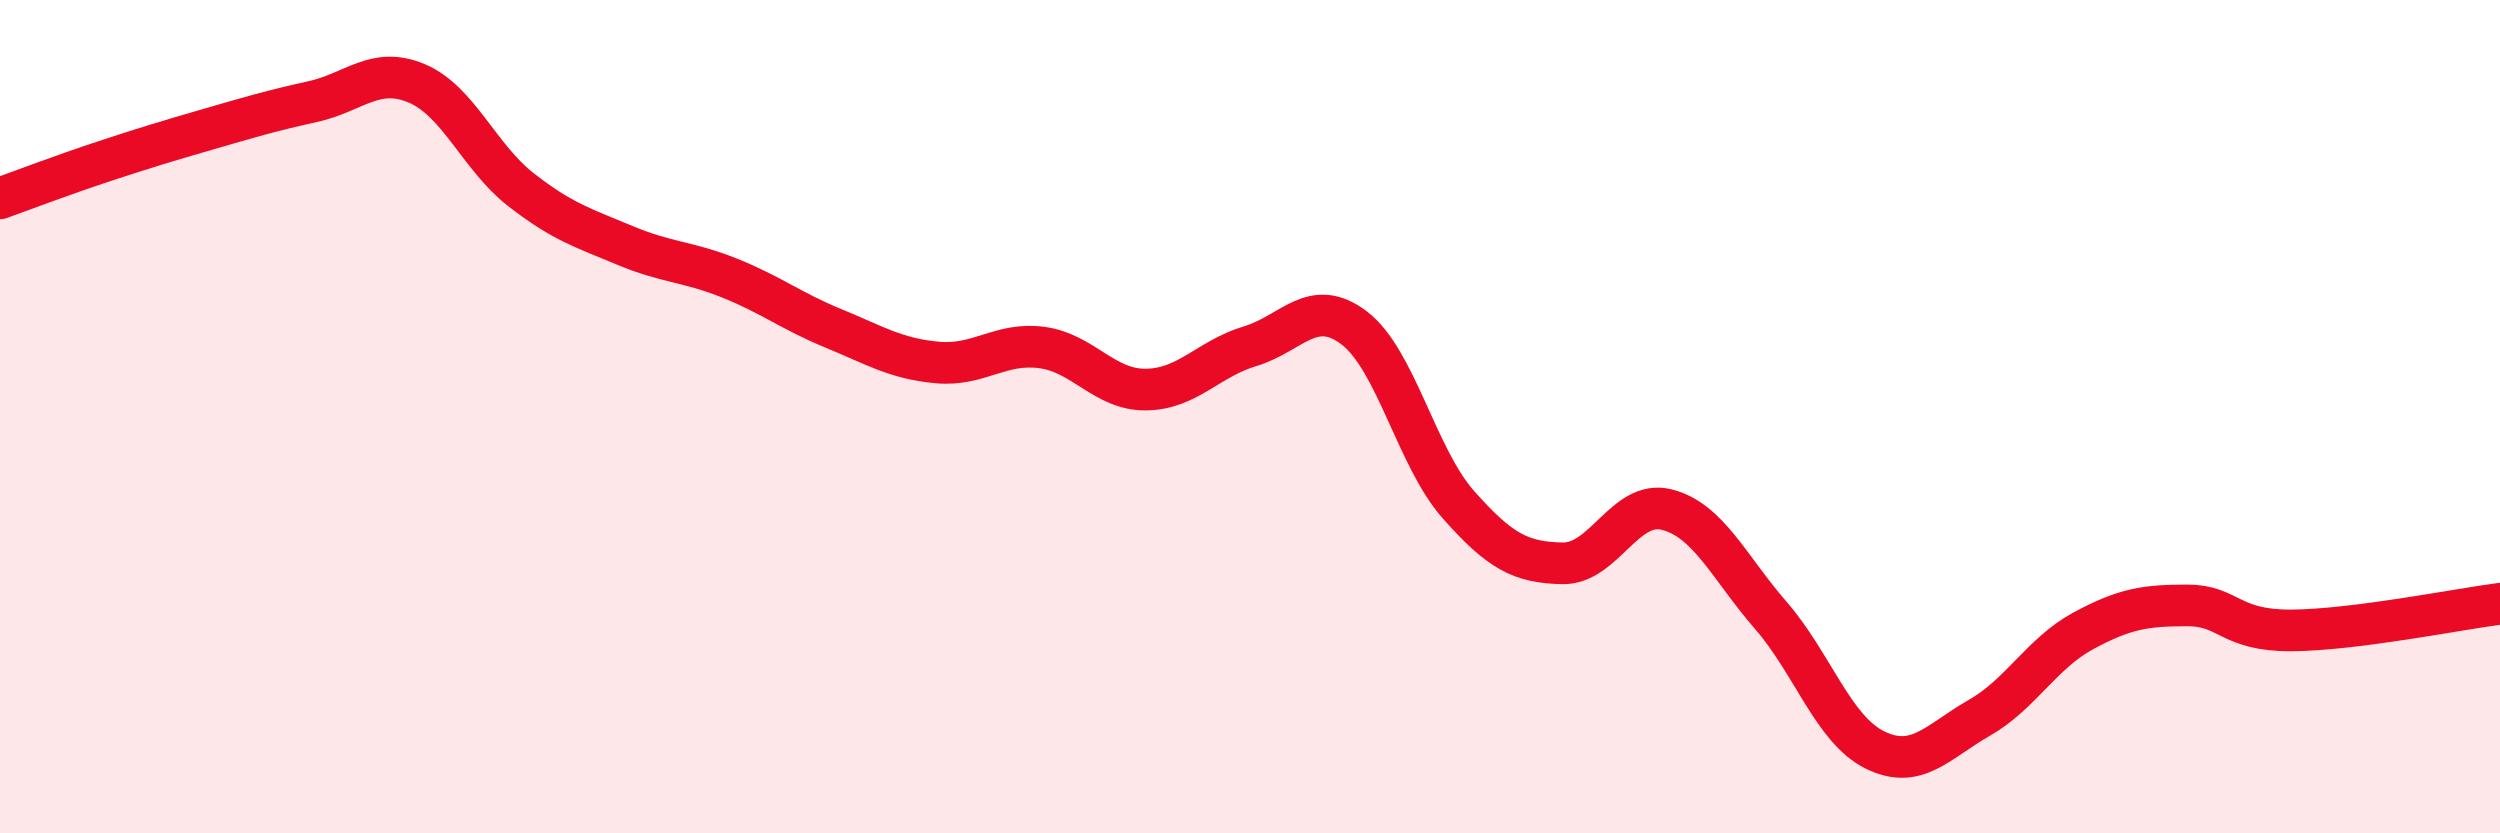
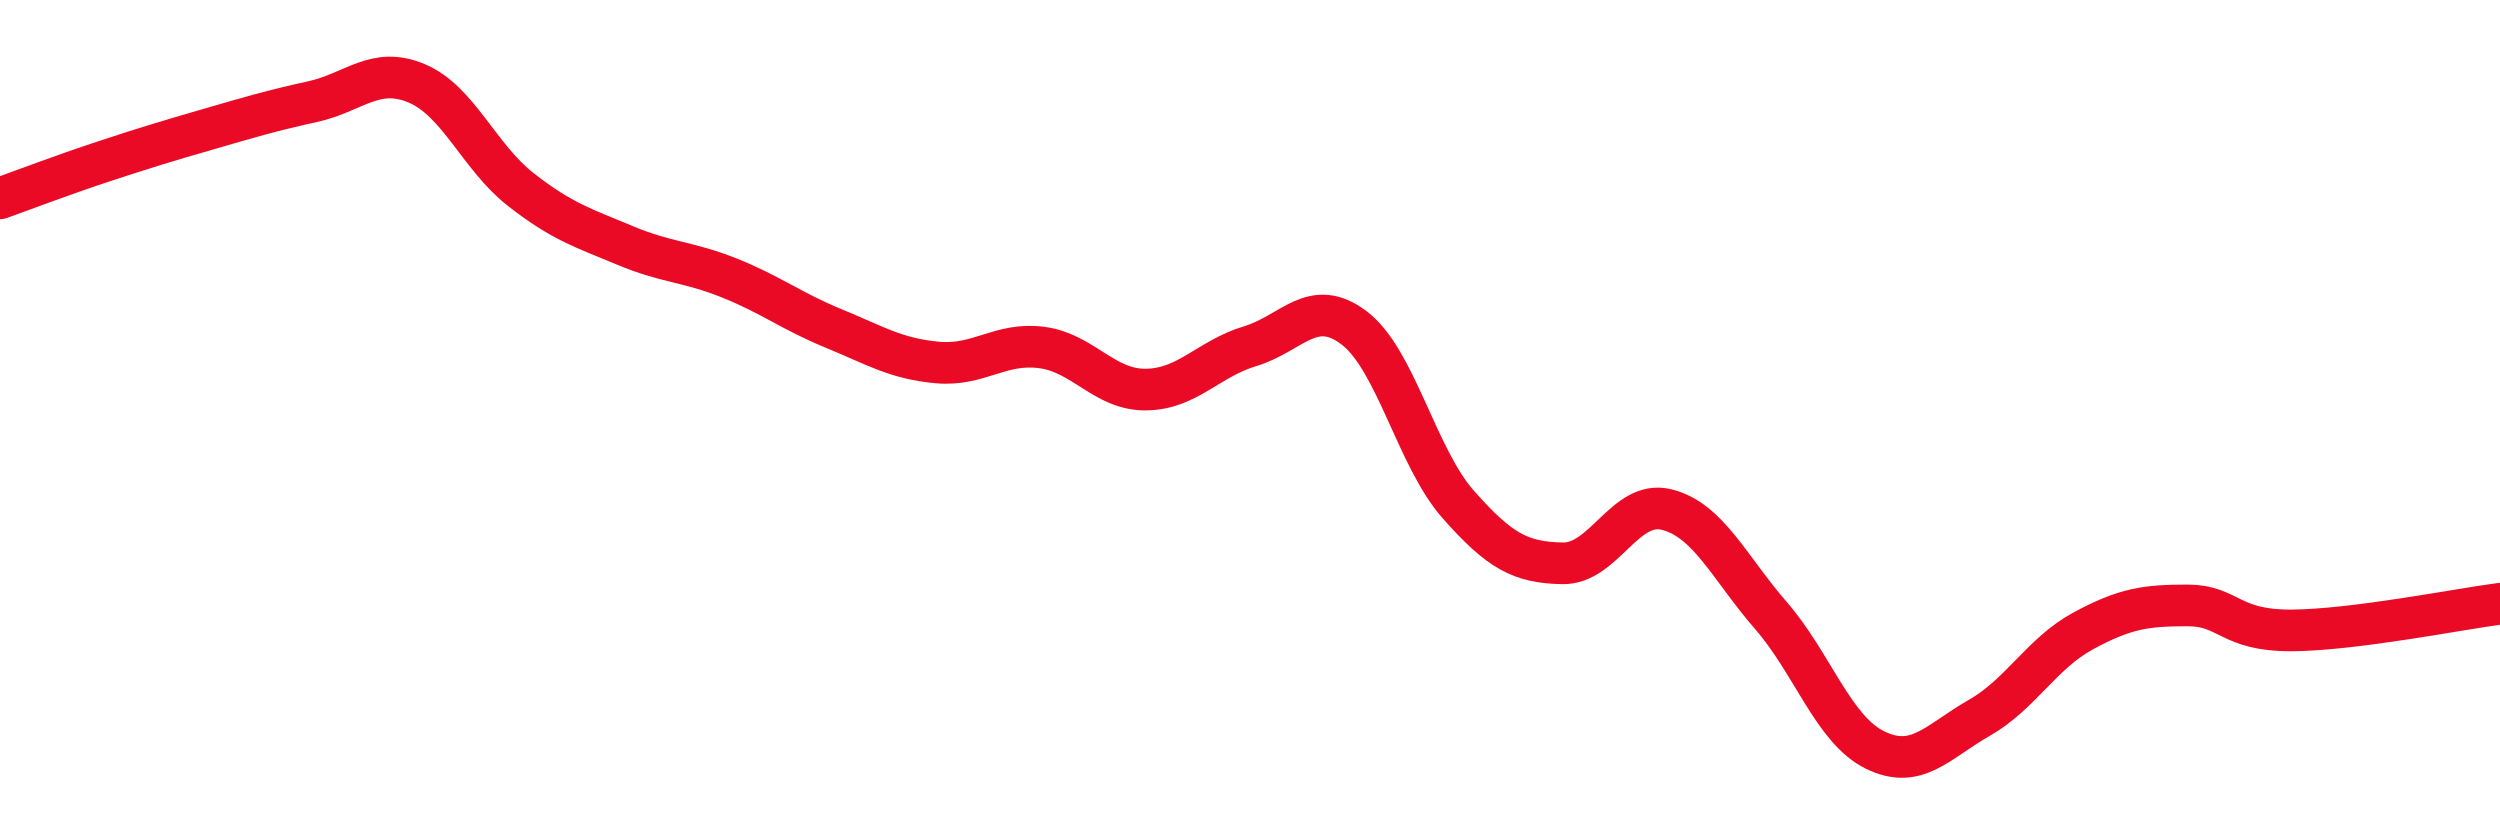
<svg xmlns="http://www.w3.org/2000/svg" width="60" height="20" viewBox="0 0 60 20">
-   <path d="M 0,4.76 C 0.5,4.58 1.5,4.2 2.5,3.87 C 3.5,3.54 4,3.39 5,3.1 C 6,2.81 6.5,2.66 7.5,2.44 C 8.5,2.22 9,1.58 10,2 C 11,2.42 11.5,3.77 12.5,4.55 C 13.5,5.33 14,5.47 15,5.89 C 16,6.31 16.5,6.27 17.5,6.67 C 18.5,7.07 19,7.47 20,7.88 C 21,8.29 21.5,8.61 22.5,8.7 C 23.5,8.79 24,8.21 25,8.34 C 26,8.47 26.5,9.36 27.5,9.35 C 28.5,9.34 29,8.61 30,8.31 C 31,8.01 31.5,7.11 32.5,7.87 C 33.5,8.63 34,10.98 35,12.11 C 36,13.24 36.5,13.5 37.5,13.52 C 38.5,13.54 39,11.98 40,12.23 C 41,12.48 41.5,13.62 42.5,14.77 C 43.5,15.92 44,17.51 45,18 C 46,18.49 46.5,17.8 47.5,17.23 C 48.5,16.66 49,15.68 50,15.14 C 51,14.6 51.5,14.53 52.5,14.53 C 53.5,14.53 53.5,15.14 55,15.13 C 56.5,15.12 59,14.62 60,14.49L60 20L0 20Z" fill="#EB0A25" opacity="0.1" stroke-linecap="round" stroke-linejoin="round" />
  <path d="M 0,4.76 C 0.5,4.58 1.5,4.2 2.5,3.87 C 3.5,3.54 4,3.39 5,3.1 C 6,2.81 6.5,2.66 7.5,2.44 C 8.5,2.22 9,1.58 10,2 C 11,2.42 11.5,3.77 12.5,4.55 C 13.5,5.33 14,5.47 15,5.89 C 16,6.31 16.5,6.27 17.5,6.67 C 18.5,7.07 19,7.47 20,7.88 C 21,8.29 21.5,8.61 22.5,8.7 C 23.5,8.79 24,8.21 25,8.34 C 26,8.47 26.5,9.36 27.5,9.35 C 28.5,9.34 29,8.61 30,8.31 C 31,8.01 31.5,7.11 32.5,7.87 C 33.5,8.63 34,10.98 35,12.11 C 36,13.24 36.5,13.5 37.5,13.52 C 38.5,13.54 39,11.98 40,12.23 C 41,12.48 41.5,13.62 42.5,14.77 C 43.5,15.92 44,17.51 45,18 C 46,18.49 46.5,17.8 47.5,17.23 C 48.5,16.66 49,15.68 50,15.14 C 51,14.6 51.5,14.53 52.5,14.53 C 53.5,14.53 53.5,15.14 55,15.13 C 56.5,15.12 59,14.62 60,14.49" stroke="#EB0A25" stroke-width="1" fill="none" stroke-linecap="round" stroke-linejoin="round" />
</svg>